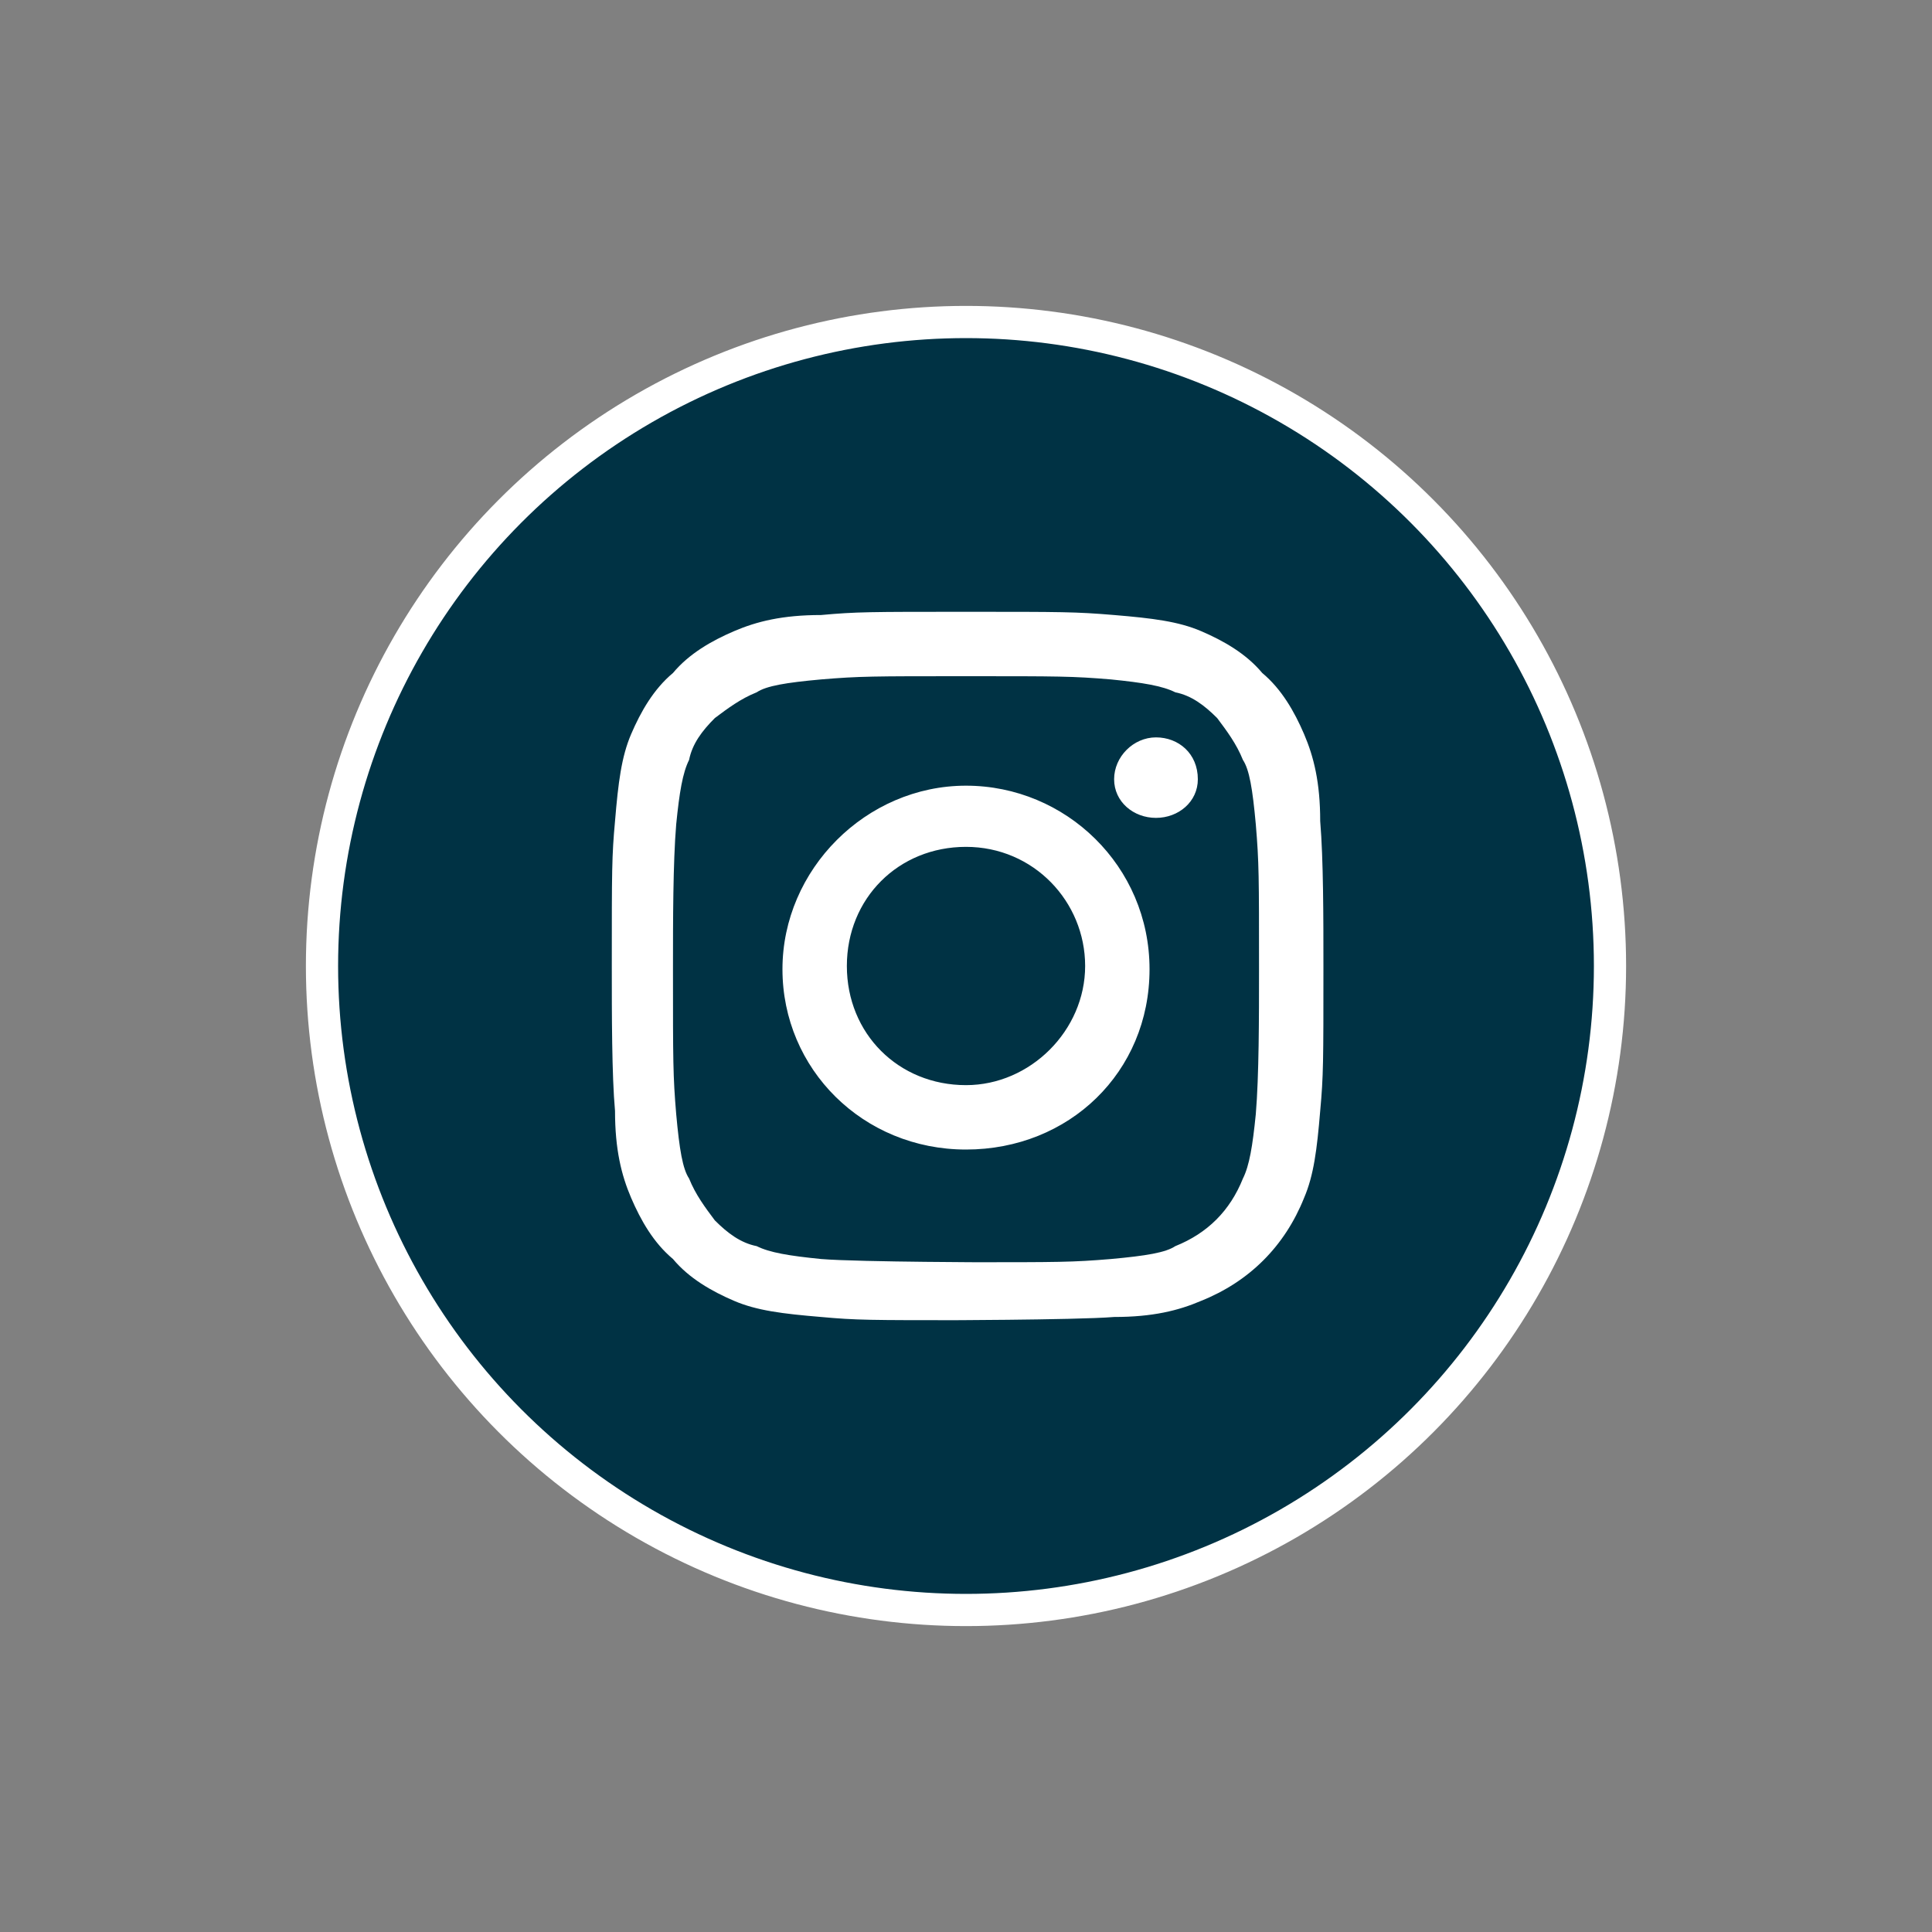
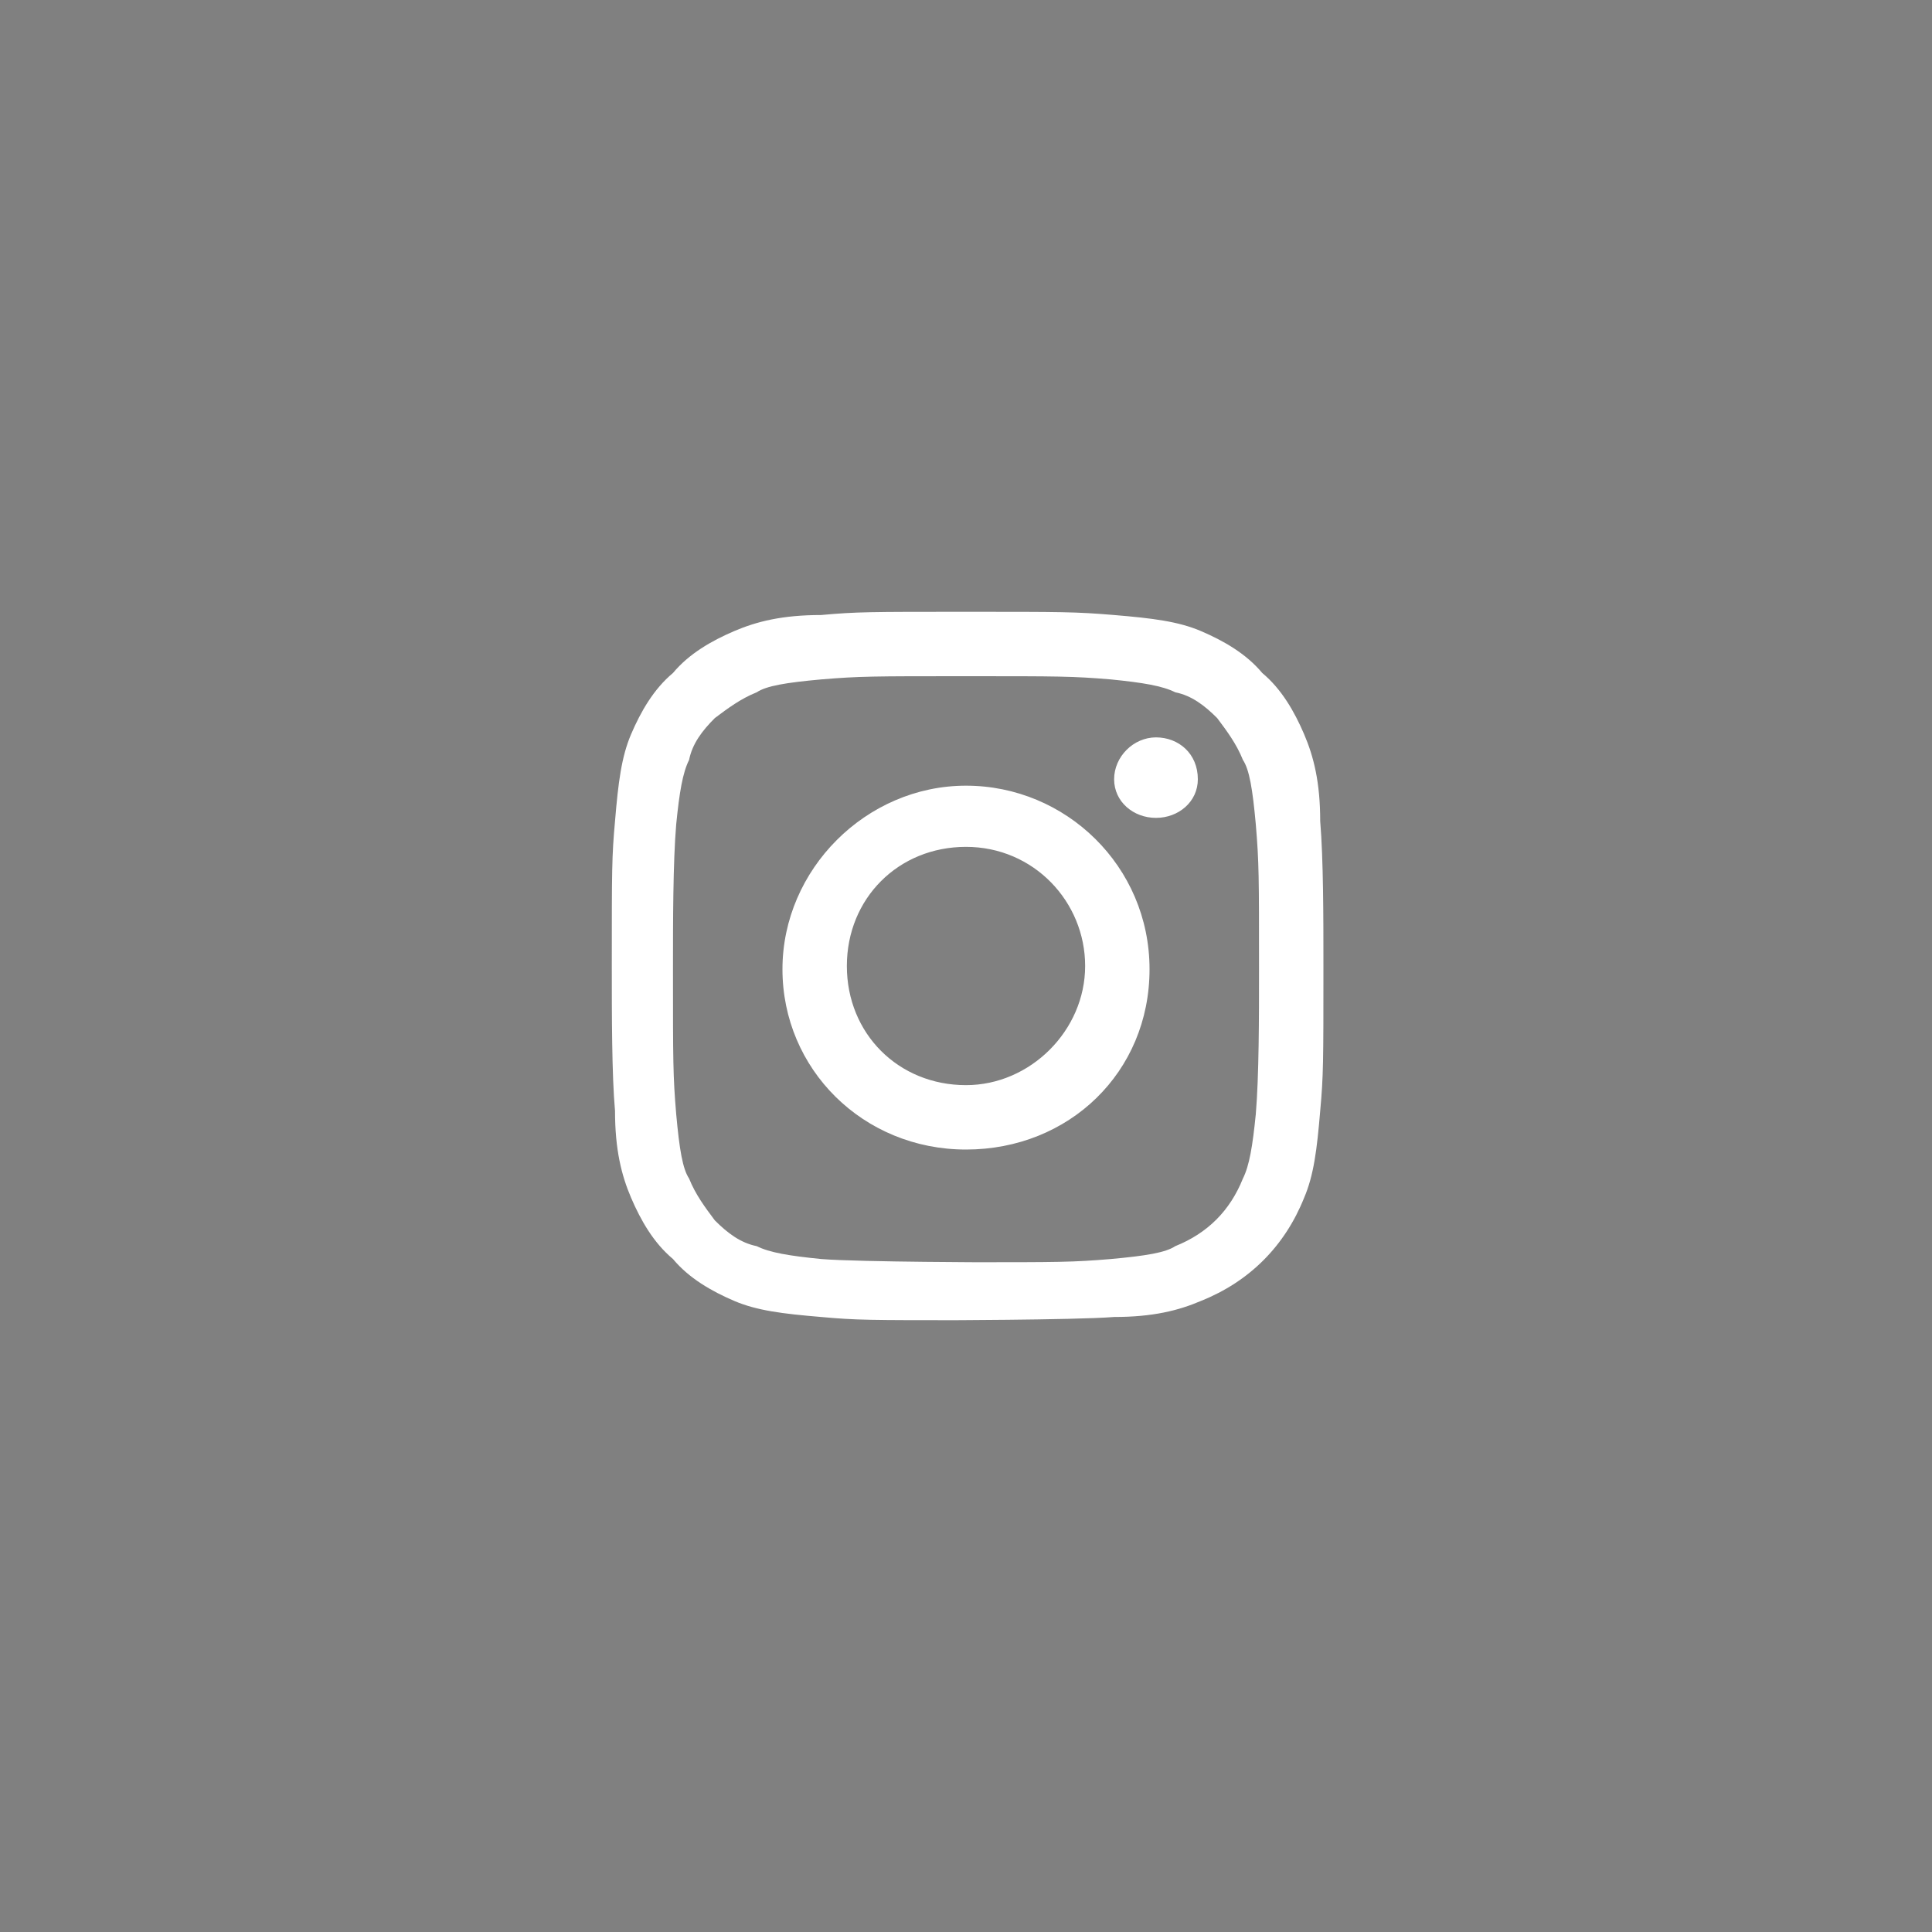
<svg xmlns="http://www.w3.org/2000/svg" version="1.1" x="0px" y="0px" viewBox="0 0 60 60" style="enable-background:new 0 0 60 60;" xml:space="preserve">
  <rect x="0" y="0" width="60" height="60" fill="#808080" stroke="none" />
  <style type="text/css">
	.st0{fill:#003244;stroke:#FFFFFF;stroke-miterlimit:10;}
	.st1{fill:#FFFFFF;}
</style>
  <g id="Calque_1">
-     <circle class="st0" cx="30" cy="30" r="20" />
    <path id="_x3C_Tracé_transparent_x3E_" class="st1" d="M30,21c-2.9,0-3.3,0-4.5,0.1c-1.1,0.1-1.7,0.2-2,0.4   c-0.5,0.2-0.9,0.5-1.3,0.8c-0.4,0.4-0.7,0.8-0.8,1.3c-0.2,0.4-0.3,1-0.4,2c-0.1,1.2-0.1,3-0.1,4.5c0,2.9,0,3.3,0.1,4.5   c0.1,1.1,0.2,1.7,0.4,2c0.2,0.5,0.5,0.9,0.8,1.3c0.4,0.4,0.8,0.7,1.3,0.8c0.4,0.2,1,0.3,2,0.4c1.2,0.1,5.9,0.1,4.5,0.1   c2.9,0,3.3,0,4.5-0.1c1.1-0.1,1.7-0.2,2-0.4c1-0.4,1.7-1.1,2.1-2.1c0.2-0.4,0.3-1,0.4-2c0.1-1.2,0.1-3,0.1-4.5c0-2.9,0-3.3-0.1-4.5   c-0.1-1.1-0.2-1.7-0.4-2c-0.2-0.5-0.5-0.9-0.8-1.3c-0.4-0.4-0.8-0.7-1.3-0.8c-0.4-0.2-1-0.3-2-0.4C33.3,21,32.9,21,30,21z M30,19   c3,0,3.4,0,4.6,0.1c1.2,0.1,2,0.2,2.7,0.5c0.7,0.3,1.4,0.7,1.9,1.3c0.6,0.5,1,1.2,1.3,1.9c0.3,0.7,0.5,1.5,0.5,2.7   c0.1,1.2,0.1,3,0.1,4.5c0,3,0,3.4-0.1,4.5c-0.1,1.2-0.2,2-0.5,2.7c-0.6,1.5-1.7,2.6-3.2,3.2c-0.7,0.3-1.5,0.5-2.7,0.5   C33.4,41,28.5,41,30,41c-3,0-3.4,0-4.5-0.1c-1.2-0.1-2-0.2-2.7-0.5c-0.7-0.3-1.4-0.7-1.9-1.3c-0.6-0.5-1-1.2-1.3-1.9   c-0.3-0.7-0.5-1.5-0.5-2.7C19,33.4,19,31.5,19,30c0-3,0-3.4,0.1-4.5c0.1-1.2,0.2-2,0.5-2.7c0.3-0.7,0.7-1.4,1.3-1.9   c0.5-0.6,1.2-1,1.9-1.3c0.7-0.3,1.5-0.5,2.7-0.5C26.6,19,27,19,30,19z M30,24.4c3.1,0,5.7,2.5,5.7,5.7s-2.5,5.6-5.7,5.6   s-5.7-2.5-5.7-5.6S26.9,24.4,30,24.4z M30,33.7c2,0,3.7-1.7,3.7-3.7c0-2-1.6-3.7-3.7-3.7s-3.7,1.6-3.7,3.7   C26.3,32.1,27.9,33.7,30,33.7z M37.2,24.2c0,0.7-0.6,1.2-1.3,1.2c-0.7,0-1.3-0.5-1.3-1.2c0-0.7,0.6-1.3,1.3-1.3   S37.2,23.4,37.2,24.2z" />
  </g>
  <g id="glyph_x5F__xF506_">
</g>
</svg>